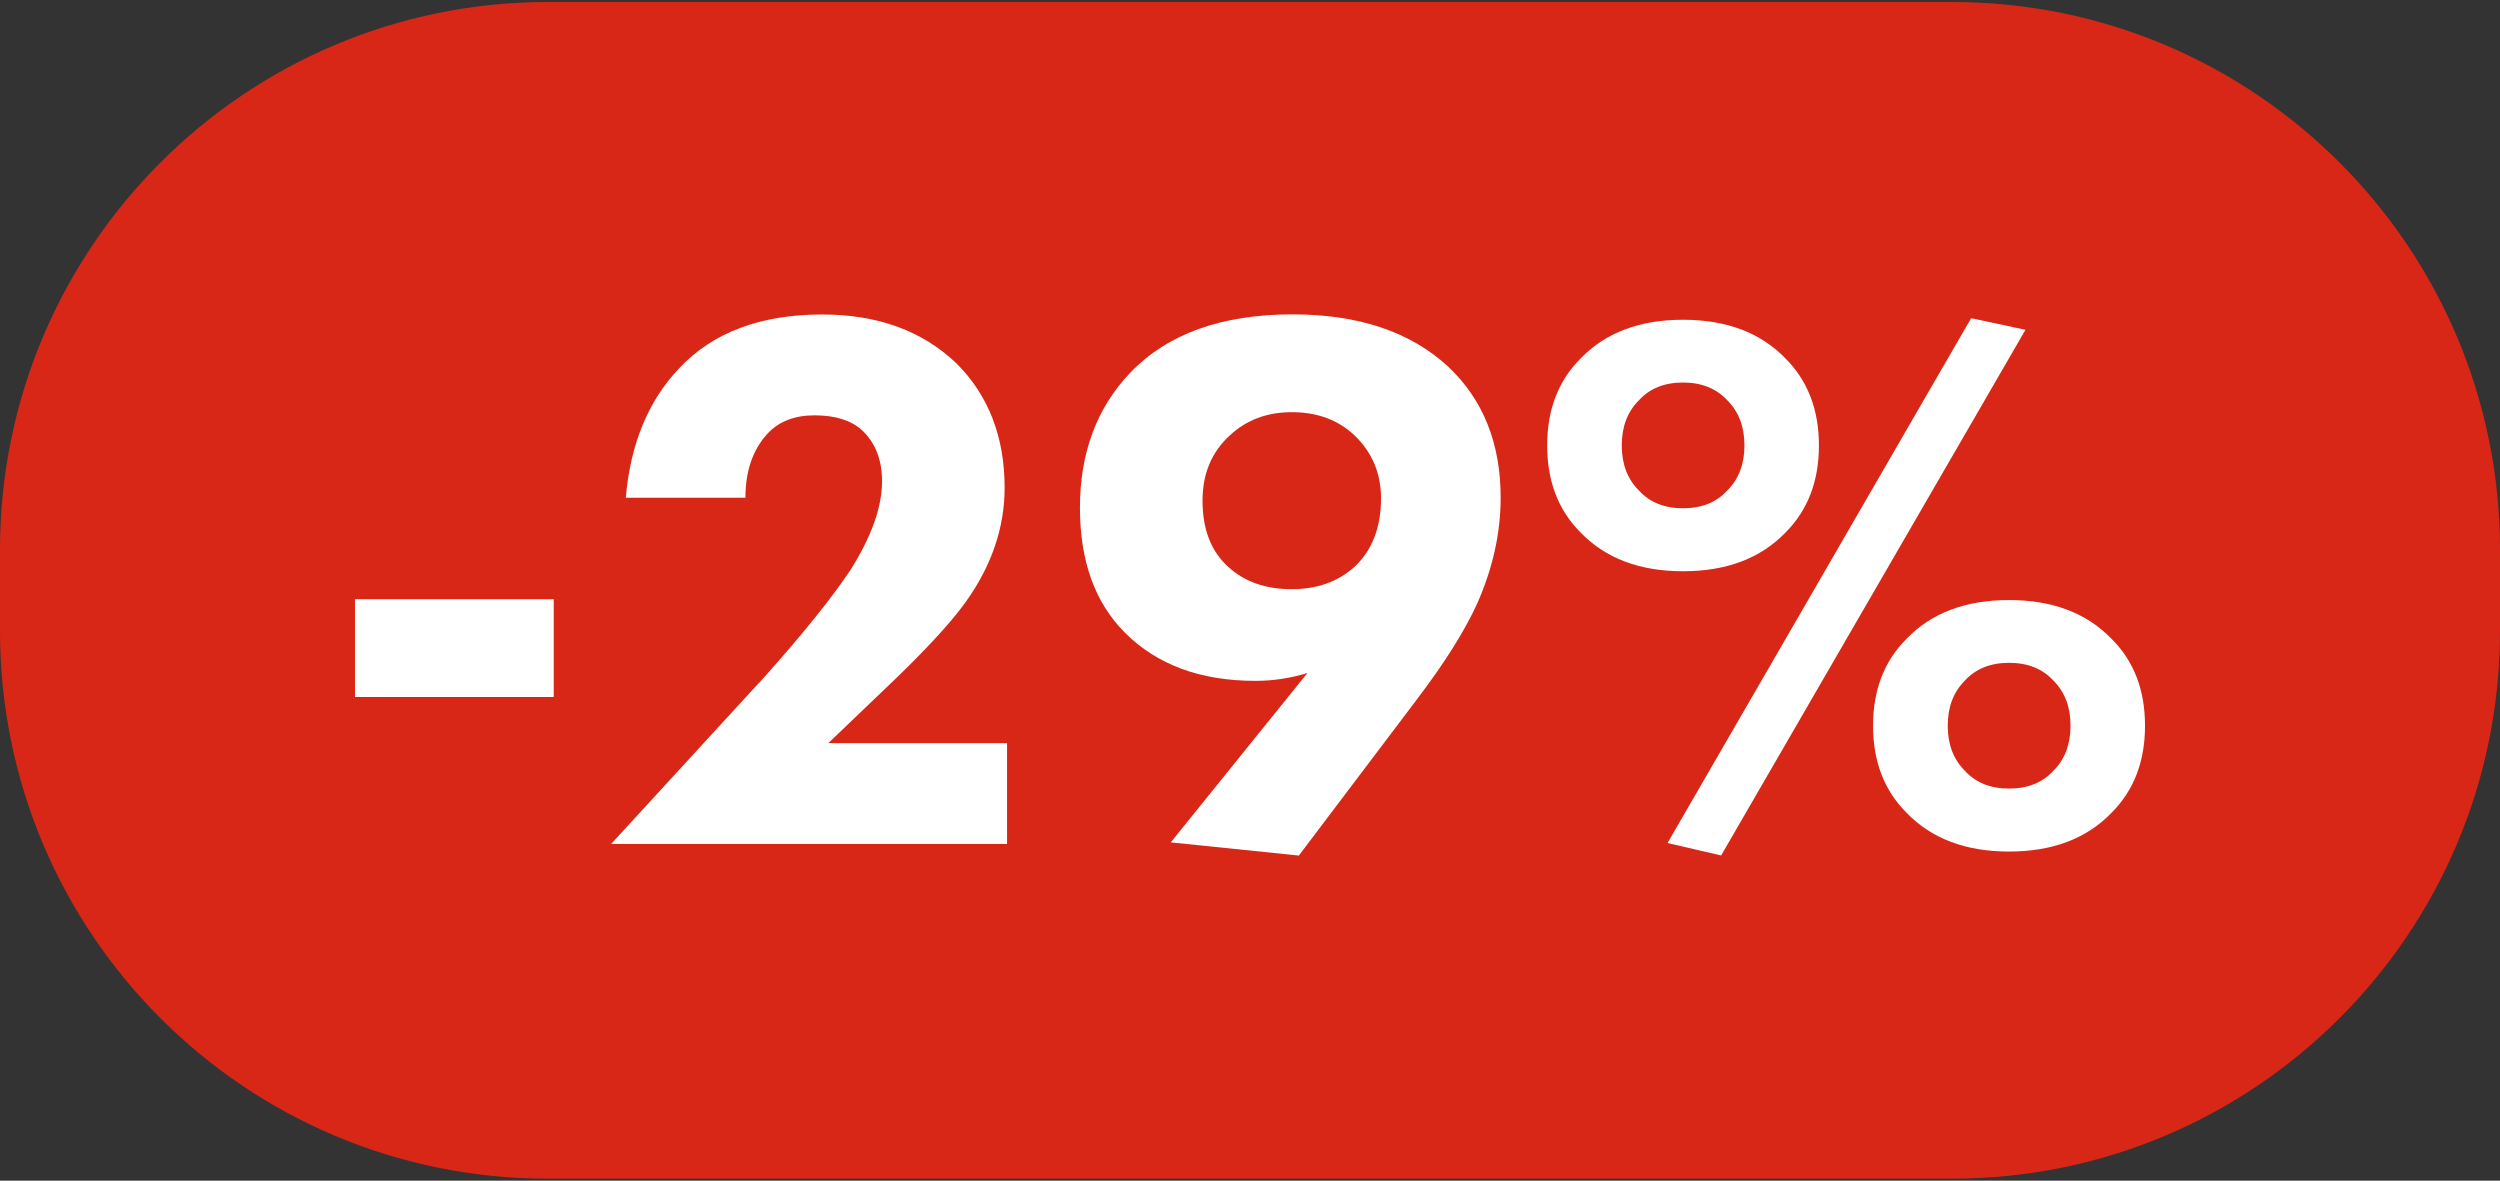
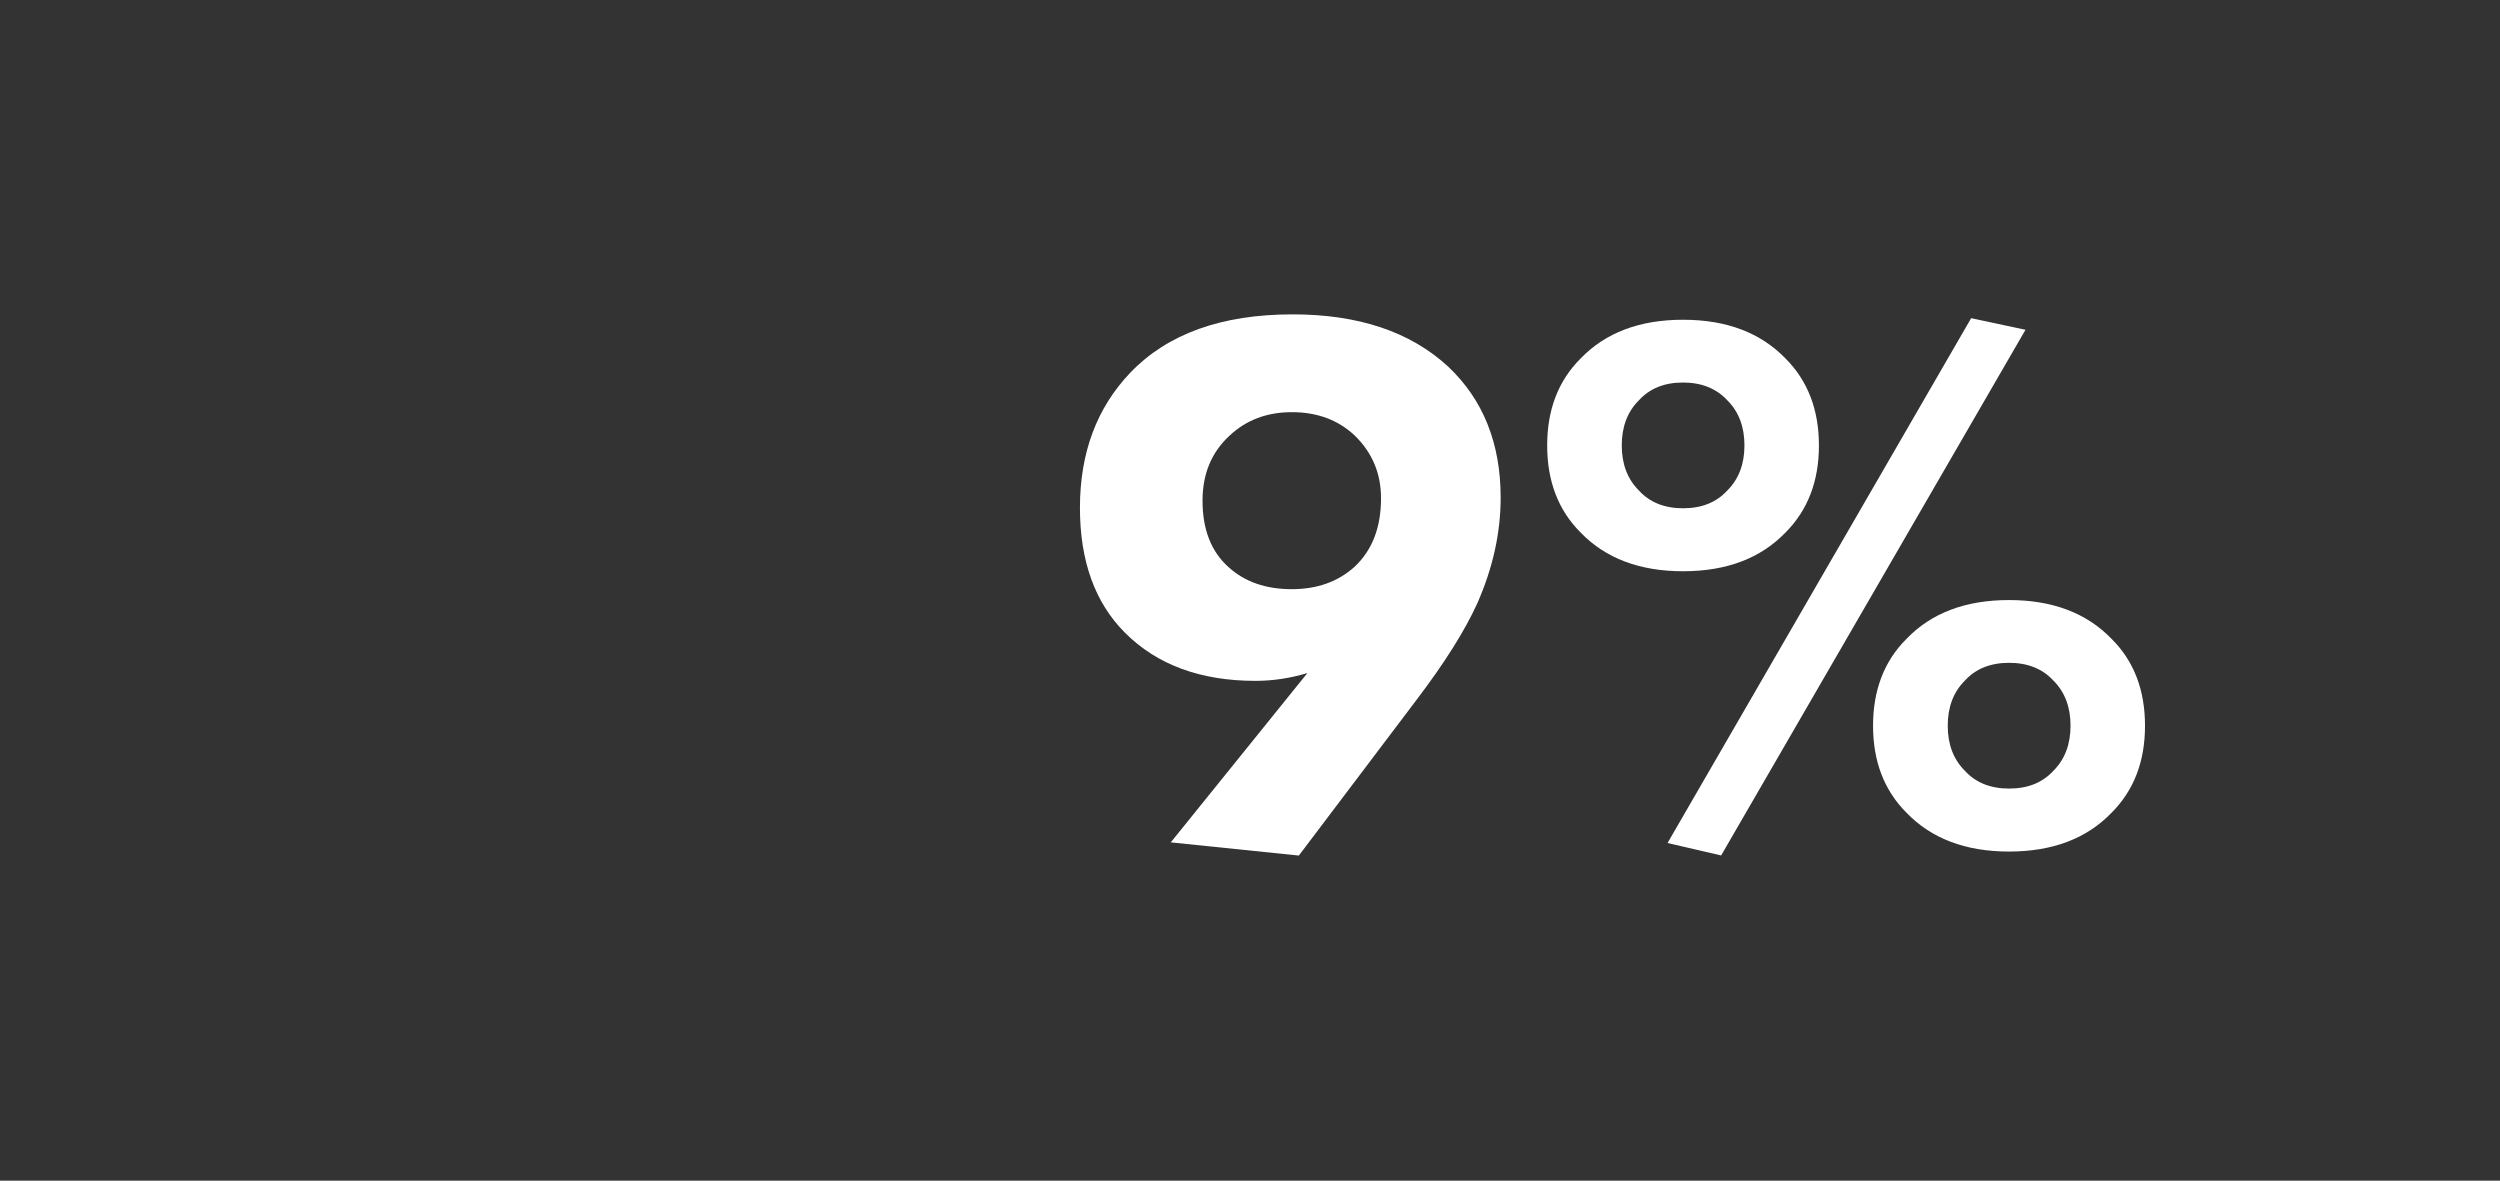
<svg xmlns="http://www.w3.org/2000/svg" version="1.1" id="Слой_1" x="0px" y="0px" width="2369.8px" height="1119.2px" viewBox="0 0 2369.8 1119.2" style="enable-background:new 0 0 2369.8 1119.2;" xml:space="preserve">
  <rect x="0" y="0" width="2369.8" height="1119.2" fill="#333333" stroke="none" />
  <style type="text/css"> .st0{fill:#D92717;} .st1{fill:#FFFFFF;} </style>
-   <path class="st0" d="M1850.4,1117.3h-1331C232.5,1117.3,0,884.8,0,597.9v-76.6C0,234.5,232.5,1.9,519.4,1.9h1331 c286.8,0,519.4,232.5,519.4,519.4v76.6C2369.8,884.8,2137.2,1117.3,1850.4,1117.3z" />
  <g>
-     <path class="st1" d="M336.5,660.7V568h188.4v92.7H336.5z" />
-     <path class="st1" d="M954.6,704.3V800H579.3l147.2-160.4c35.8-40.2,62.6-73.6,80.2-100.1c19.6-31.4,29.4-59.1,29.4-83.2 c0-20.6-6.4-36.8-19.1-48.6c-10.3-9.3-25.3-14-44.9-14c-19.1,0-34.1,5.9-44.9,17.7c-13.7,15.2-20.6,35.3-20.6,60.4H593.2 c4.4-51,21.3-92,50.8-122.9c31.9-33.9,77-50.8,135.4-50.8c52.5,0,95,15.5,127.3,46.4c30.4,30.4,45.6,69.7,45.6,117.8 c0,37.8-12.3,73.9-36.8,108.2c-14.7,20.6-41,48.8-78.8,84.6l-51.5,49.3H954.6z" />
+     <path class="st1" d="M336.5,660.7V568h188.4H336.5z" />
    <path class="st1" d="M1231.2,811l-121.4-12.5L1239.3,638c-16.2,4.9-32.6,7.4-49.3,7.4c-52,0-93.2-15.2-123.6-45.6 c-28.5-28.5-42.7-68-42.7-118.5c0-52,15.9-94.7,47.8-128.1c35.3-36.8,86.6-55.2,153.8-55.2c62.3,0,111.4,16.4,147.2,49.3 c33.4,31.4,50,72.9,50,124.4c0,33.4-7.4,66.7-22.1,100.1c-11.8,26-30.9,56.4-57.4,91.3L1231.2,811z M1224.6,390.7 c-23.6,0-43.2,7.4-58.9,22.1c-17.2,15.7-25.8,36.3-25.8,61.8c0,27.5,8.3,48.6,25,63.3c15.2,13.7,35.1,20.6,59.6,20.6 c24,0,43.9-7.1,59.6-21.3c16.7-15.7,25-37.3,25-64.8c0-23.6-8.3-43.4-25-59.6C1268.5,398.1,1248.6,390.7,1224.6,390.7z" />
    <path class="st1" d="M1724.2,422.3c0,33.9-10.6,61.3-31.6,82.4c-23.6,24.5-55.9,36.8-97.2,36.8c-41.2,0-73.6-12.3-97.2-36.8 c-21.1-21.1-31.6-48.6-31.6-82.4c0-33.9,10.5-61.3,31.6-82.4c23.6-24.5,55.9-36.8,97.2-36.8c41.2,0,73.6,12.3,97.2,36.8 C1713.6,360.9,1724.2,388.4,1724.2,422.3z M1595.4,362.6c-17.7,0-31.6,5.6-41.9,16.9c-10.8,10.8-16.2,25-16.2,42.7 s5.4,31.9,16.2,42.7c10.3,11.3,24.3,16.9,41.9,16.9c17.7,0,31.7-5.6,42-16.9c10.8-10.8,16.2-25,16.2-42.7s-5.4-31.9-16.2-42.7 C1627,368.3,1613,362.6,1595.4,362.6z M1580.7,799.1l287.8-497.5l51.5,11l-288.5,498.3L1580.7,799.1z M2033.3,688 c0,33.9-10.6,61.3-31.7,82.4c-23.6,24.5-55.9,36.8-97.2,36.8c-41.2,0-73.6-12.3-97.2-36.8c-21.1-21.1-31.7-48.6-31.7-82.4 s10.5-61.3,31.7-82.4c23.5-24.5,55.9-36.8,97.2-36.8c41.2,0,73.6,12.3,97.2,36.8C2022.8,626.6,2033.3,654.1,2033.3,688z M1904.5,628.3c-17.7,0-31.7,5.6-42,16.9c-10.8,10.8-16.2,25-16.2,42.7c0,17.7,5.4,31.9,16.2,42.7c10.3,11.3,24.3,16.9,42,16.9 s31.6-5.6,42-16.9c10.8-10.8,16.2-25,16.2-42.7c0-17.7-5.4-31.9-16.2-42.7C1936.2,634,1922.2,628.3,1904.5,628.3z" />
  </g>
</svg>